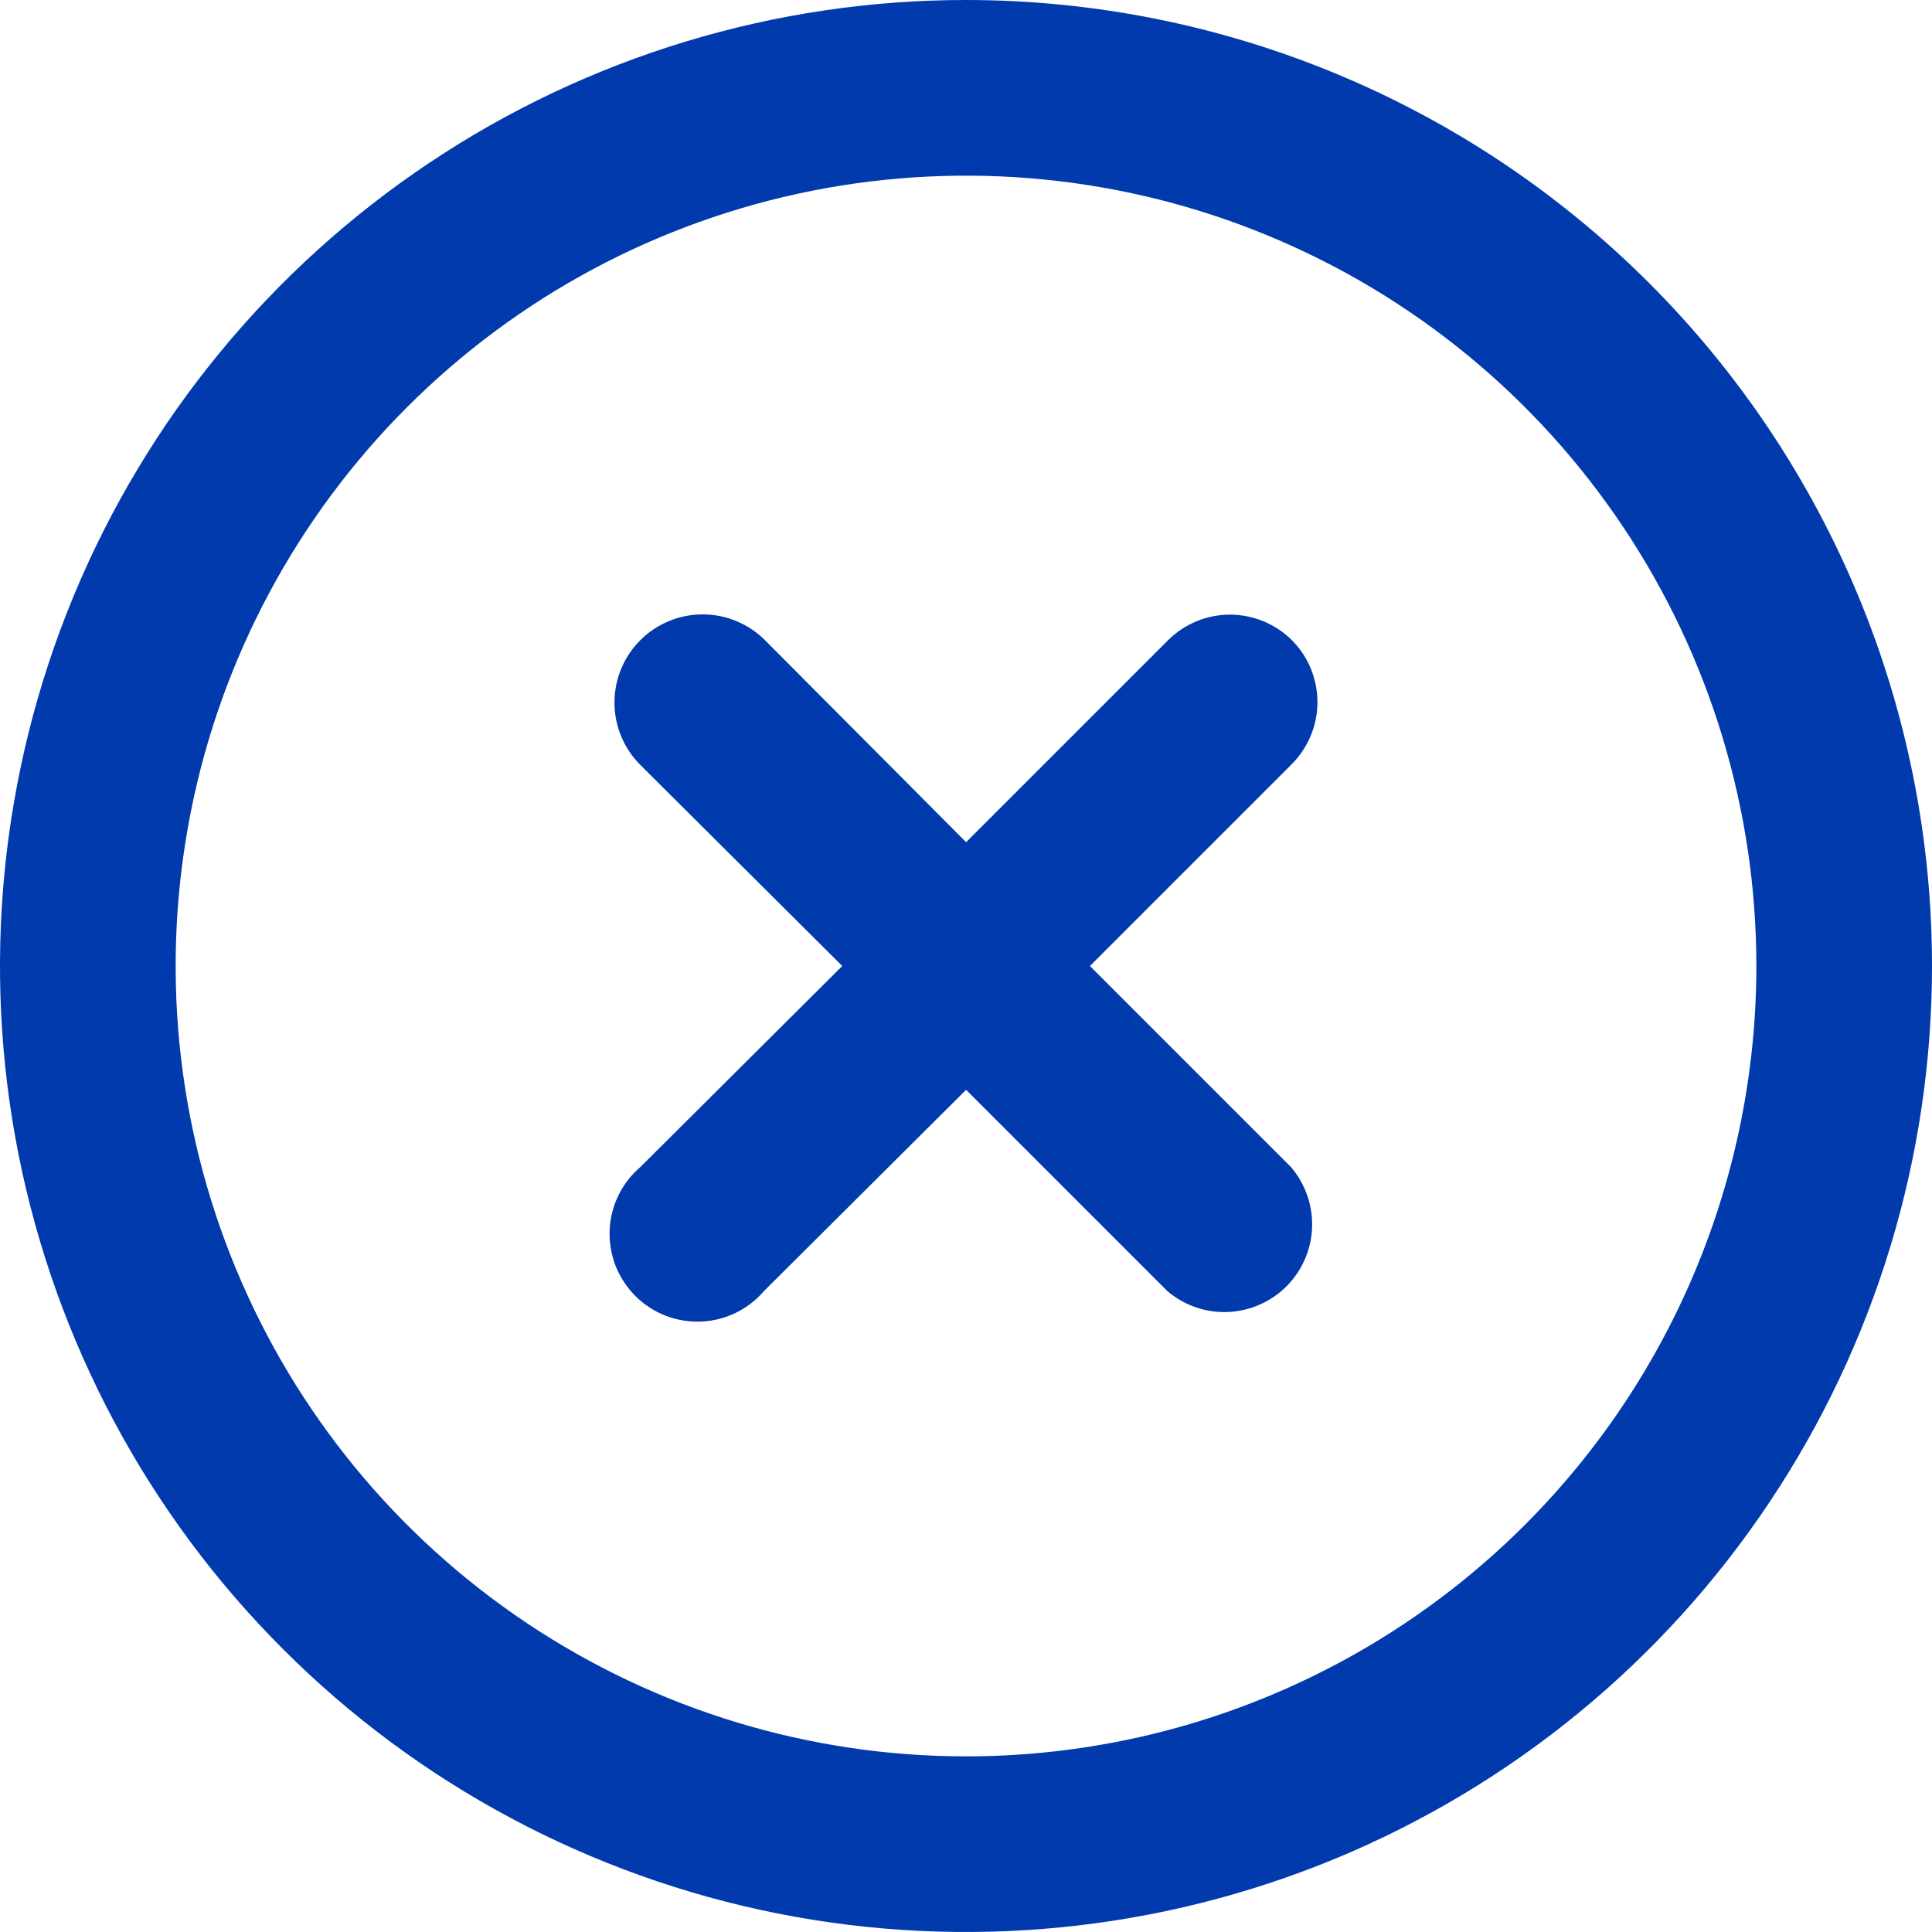
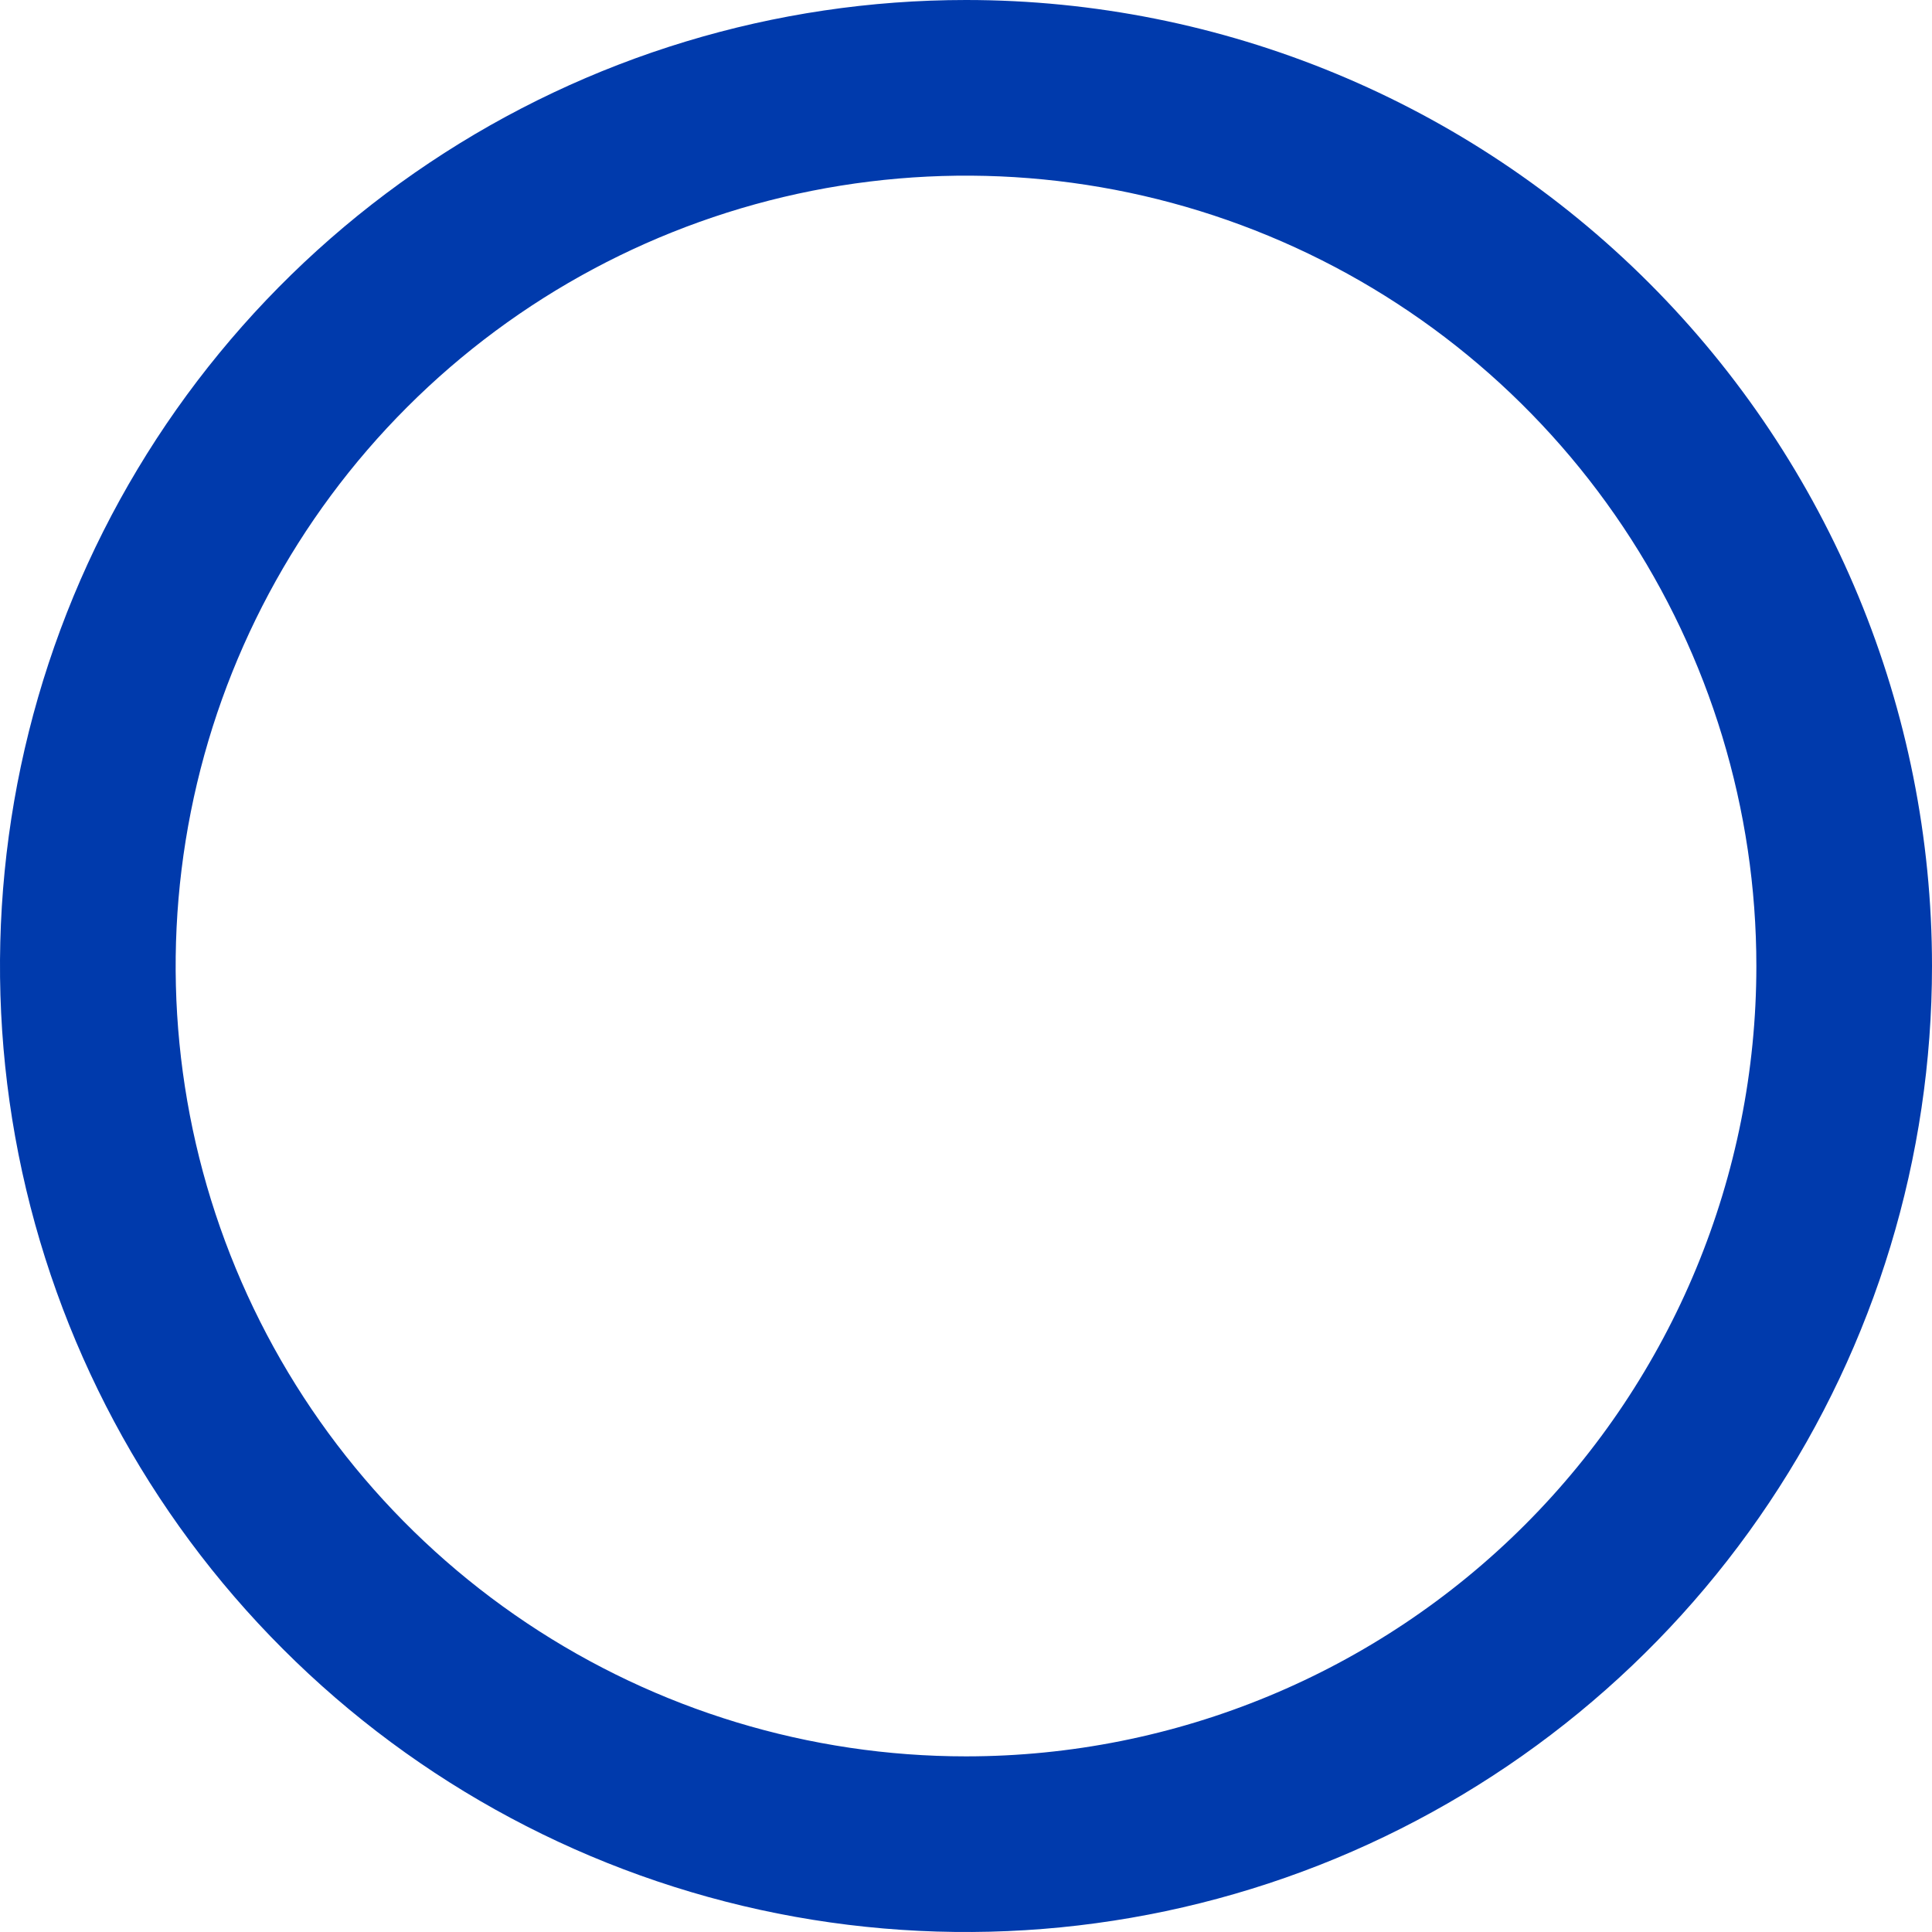
<svg xmlns="http://www.w3.org/2000/svg" width="22" height="22" viewBox="0 0 22 22" fill="none">
  <g id="Group 2744">
-     <path id="Vector" d="M14.711 7.29C14.524 7.104 14.27 6.999 14.006 6.999C13.742 6.999 13.488 7.104 13.301 7.29L11.001 9.59L8.711 7.29C8.523 7.102 8.267 6.996 8.001 6.996C7.735 6.996 7.479 7.102 7.291 7.29C7.103 7.478 6.997 7.734 6.997 8C6.997 8.266 7.103 8.522 7.291 8.71L9.591 11L7.291 13.29C7.186 13.38 7.101 13.49 7.041 13.614C6.981 13.738 6.947 13.873 6.942 14.011C6.937 14.149 6.96 14.286 7.01 14.415C7.061 14.543 7.137 14.659 7.234 14.757C7.332 14.854 7.448 14.931 7.577 14.981C7.705 15.031 7.842 15.054 7.98 15.049C8.118 15.044 8.253 15.01 8.377 14.95C8.501 14.89 8.611 14.805 8.701 14.7L11.001 12.41L13.291 14.7C13.482 14.864 13.728 14.95 13.98 14.94C14.232 14.93 14.47 14.826 14.649 14.648C14.827 14.47 14.931 14.231 14.941 13.979C14.95 13.728 14.865 13.482 14.701 13.29L12.411 11L14.701 8.71C14.795 8.618 14.87 8.508 14.922 8.386C14.974 8.265 15.001 8.134 15.002 8.002C15.003 7.87 14.977 7.739 14.928 7.617C14.878 7.495 14.804 7.384 14.711 7.29Z" fill="#003AAC" />
    <path id="Vector_2" d="M11 0C8.824 0 6.698 0.645 4.889 1.854C3.08 3.063 1.67 4.78 0.837 6.79C0.005 8.8 -0.213 11.012 0.211 13.146C0.636 15.28 1.683 17.24 3.222 18.778C4.76 20.317 6.72 21.364 8.854 21.789C10.988 22.213 13.2 21.995 15.21 21.163C17.22 20.33 18.938 18.92 20.146 17.111C21.355 15.302 22 13.176 22 11C22 8.083 20.841 5.285 18.778 3.222C16.715 1.159 13.917 0 11 0ZM11 20C9.22 20 7.48 19.472 6 18.483C4.52 17.494 3.366 16.089 2.685 14.444C2.004 12.8 1.826 10.99 2.173 9.244C2.52 7.498 3.377 5.895 4.636 4.636C5.895 3.377 7.498 2.52 9.244 2.173C10.99 1.826 12.8 2.004 14.444 2.685C16.089 3.366 17.494 4.52 18.483 6C19.472 7.48 20 9.22 20 11C20 13.387 19.052 15.676 17.364 17.364C15.676 19.052 13.387 20 11 20Z" fill="#003AAC" />
  </g>
</svg>